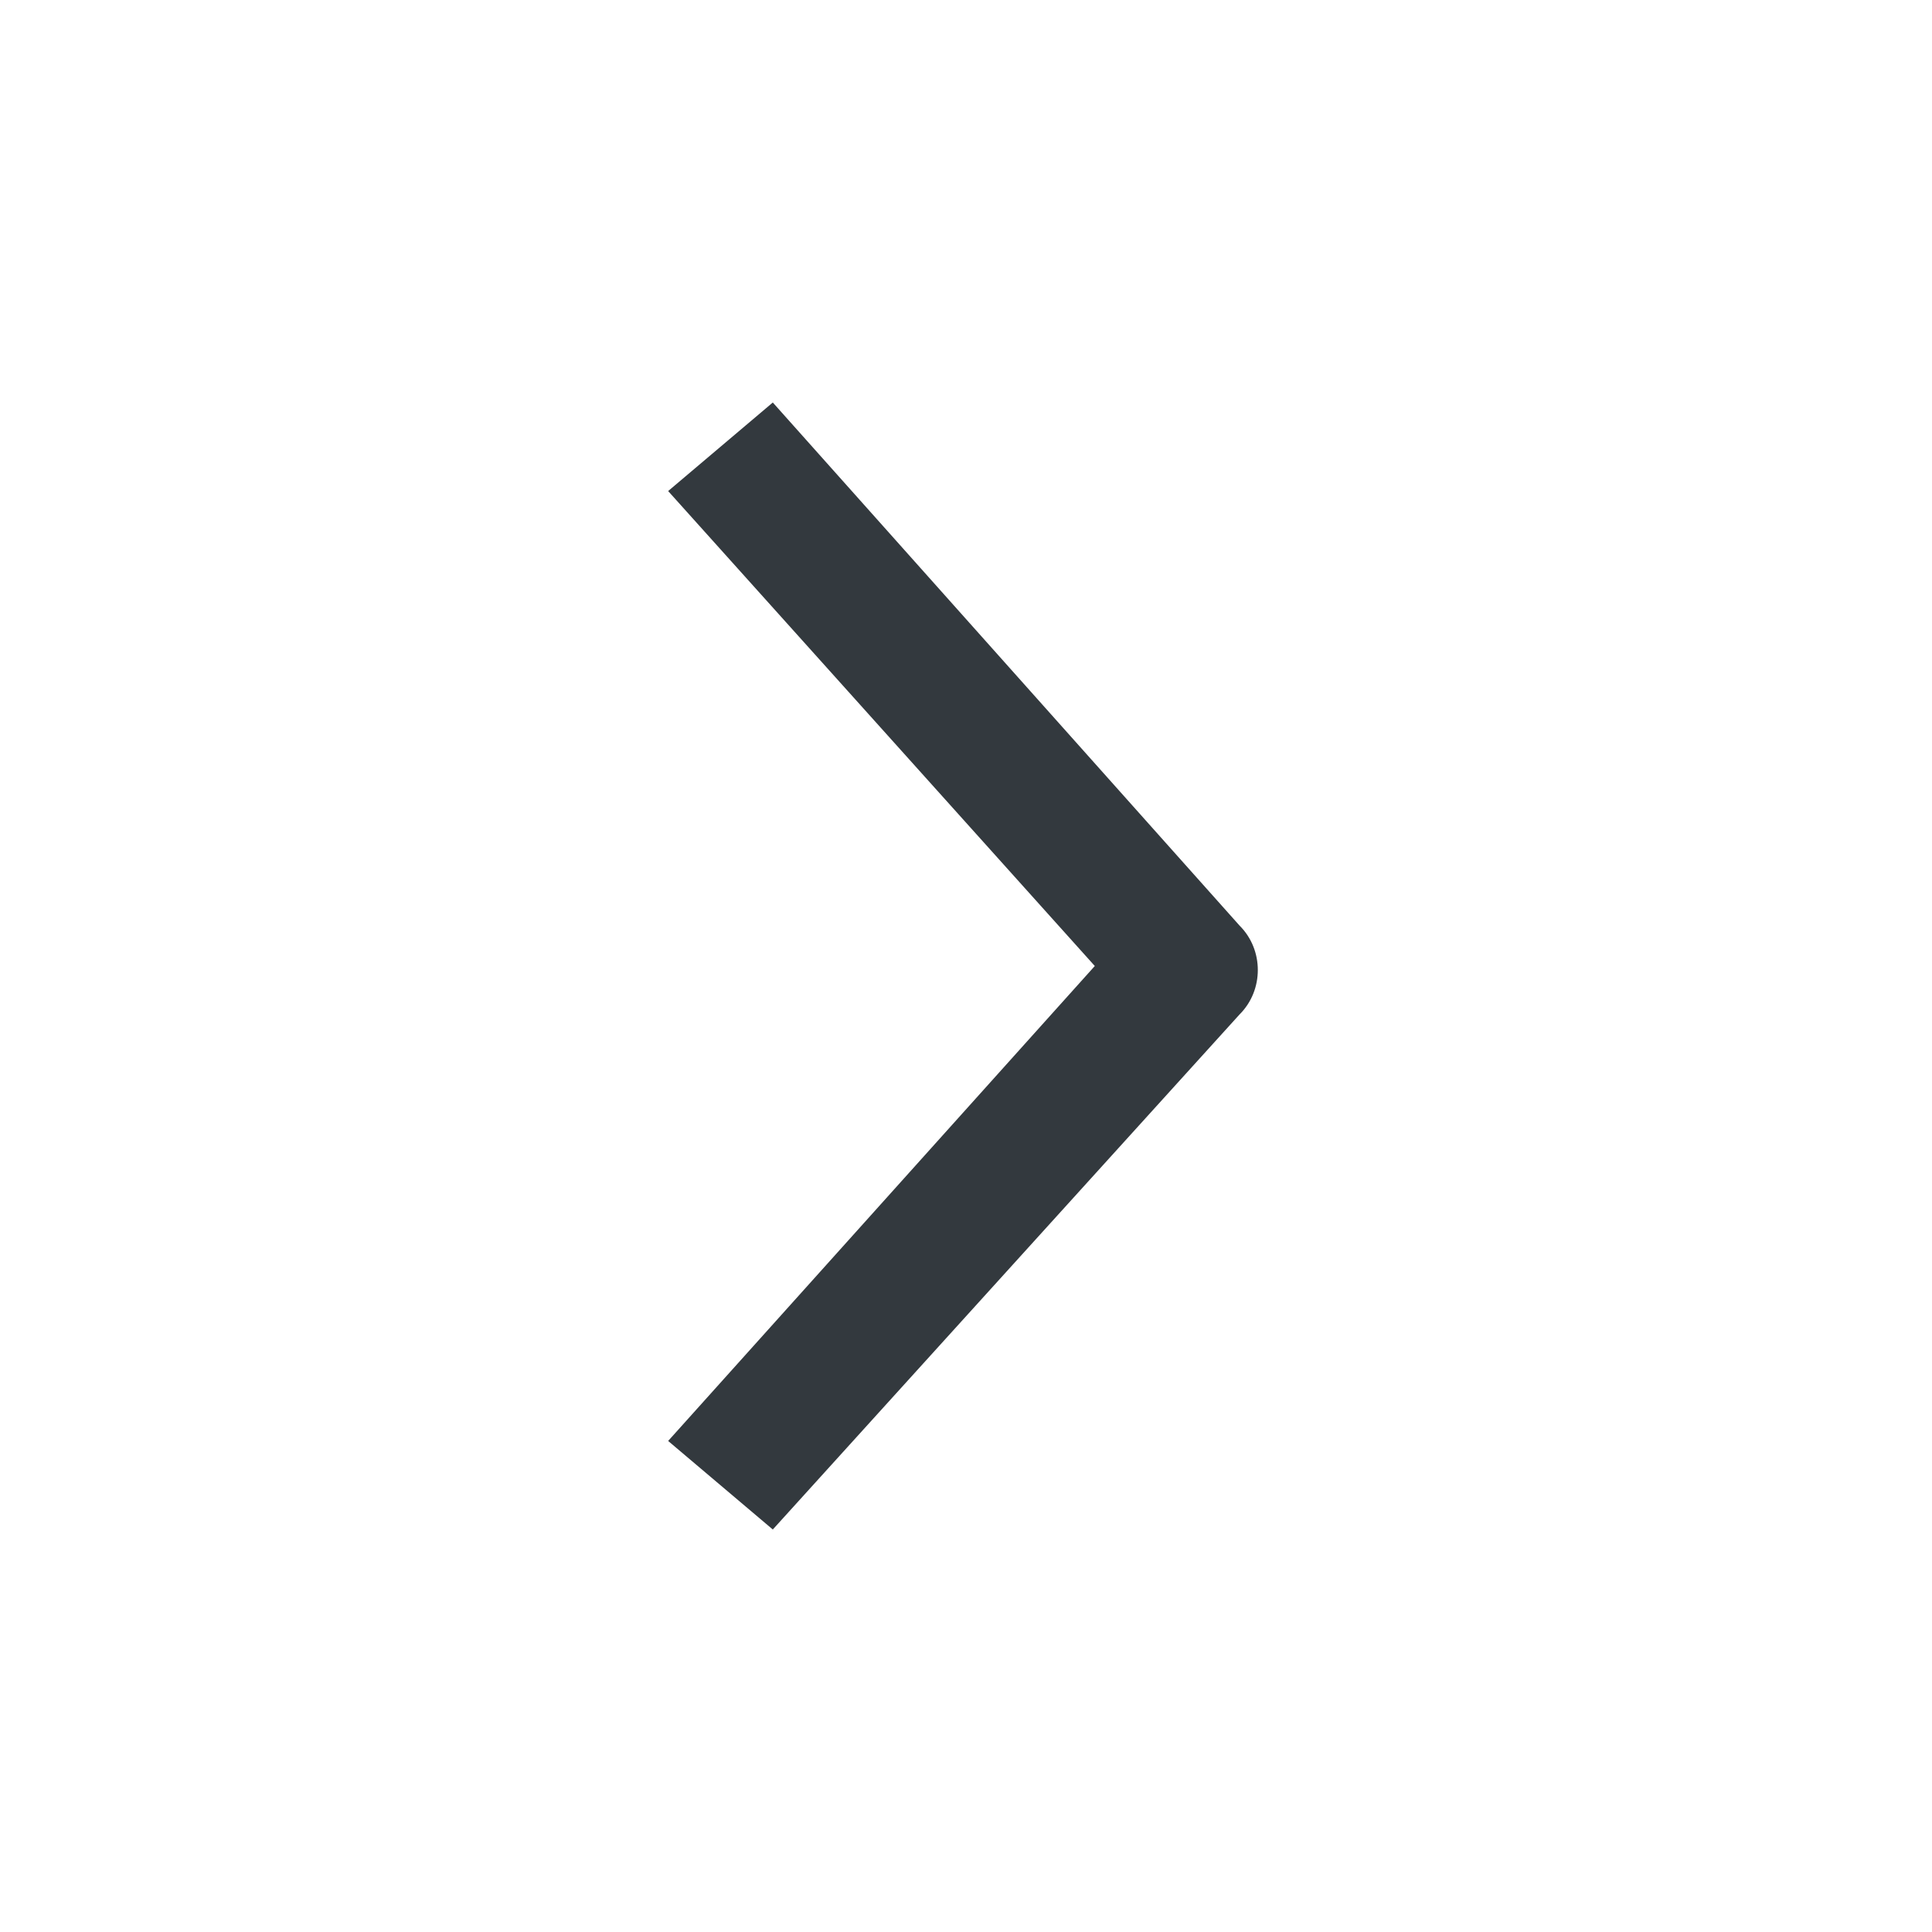
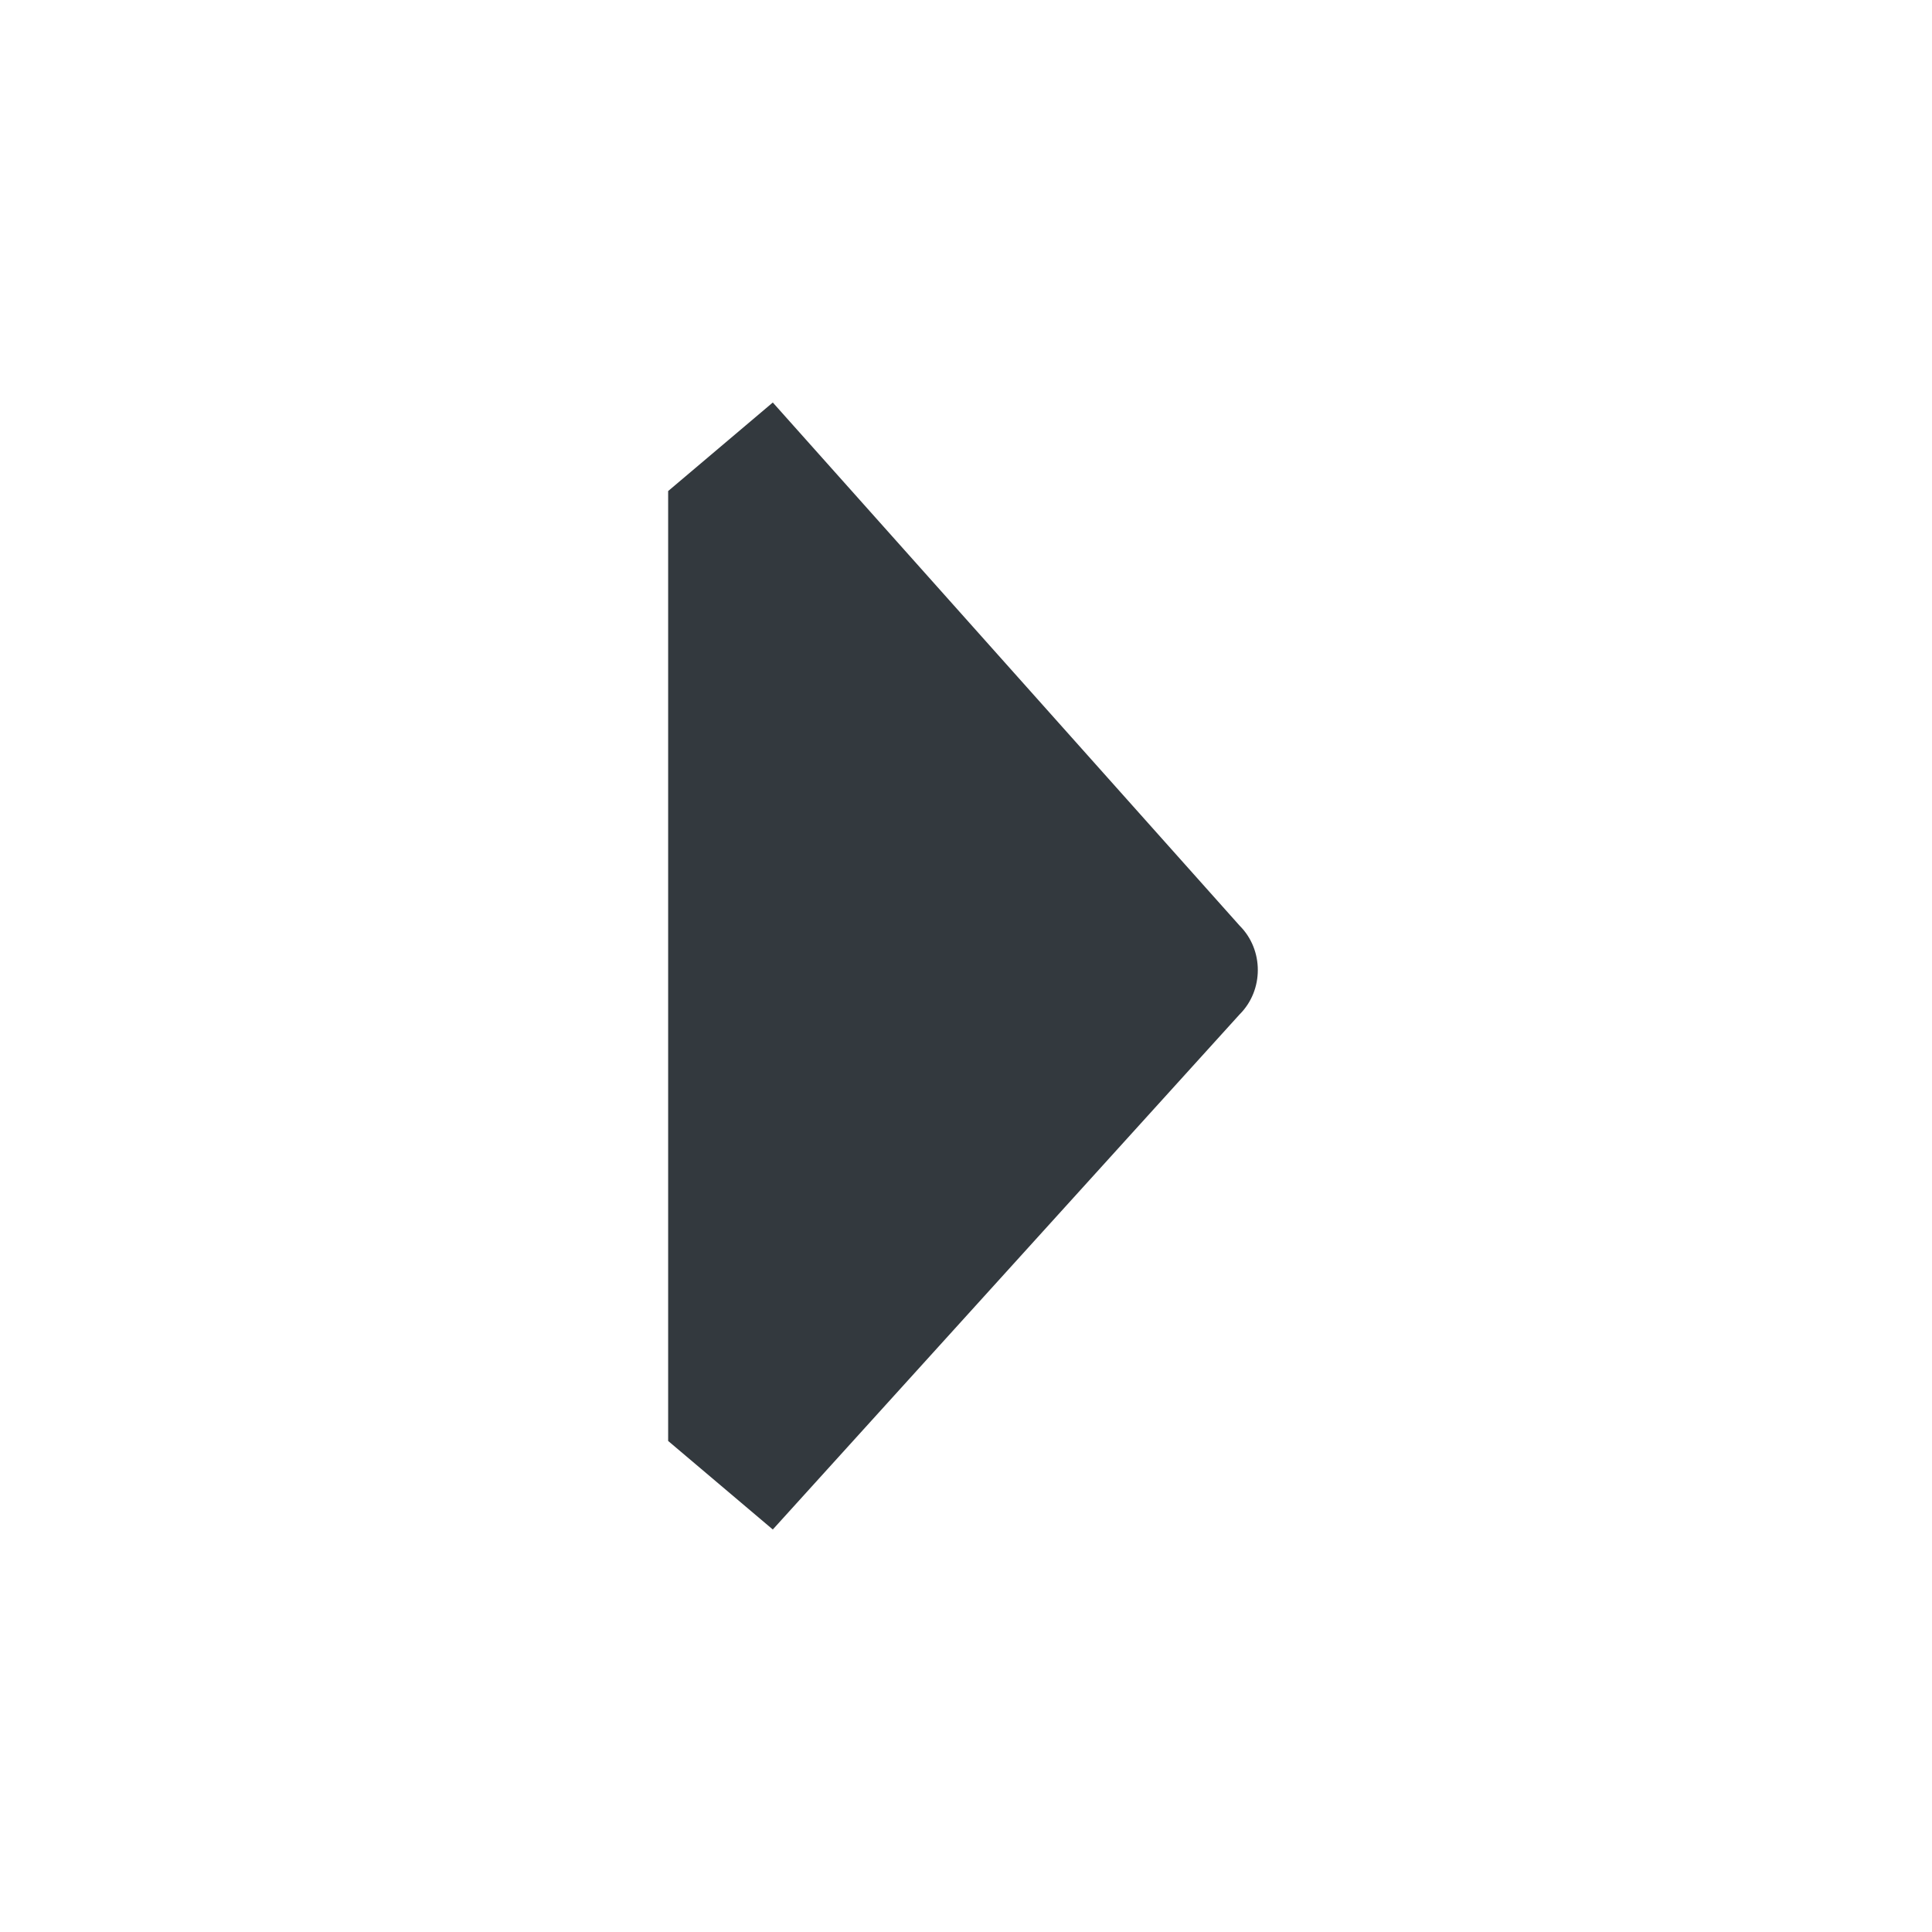
<svg xmlns="http://www.w3.org/2000/svg" version="1.1" id="Layer_1" x="0px" y="0px" viewBox="0 0 24 24" style="enable-background:new 0 0 24 24;" xml:space="preserve">
  <style type="text/css">
	.st0{fill-rule:evenodd;clip-rule:evenodd;fill:#33393E;}
</style>
-   <path id="path-1_00000014597302388969650890000003393379461790925708_" class="st0" d="M9.6,19l-1.3-1.1l5.3-5.9L8.3,6.1L9.6,5  l5.8,6.5c0.3,0.3,0.3,0.8,0,1.1L9.6,19z" />
+   <path id="path-1_00000014597302388969650890000003393379461790925708_" class="st0" d="M9.6,19l-1.3-1.1L8.3,6.1L9.6,5  l5.8,6.5c0.3,0.3,0.3,0.8,0,1.1L9.6,19z" />
</svg>